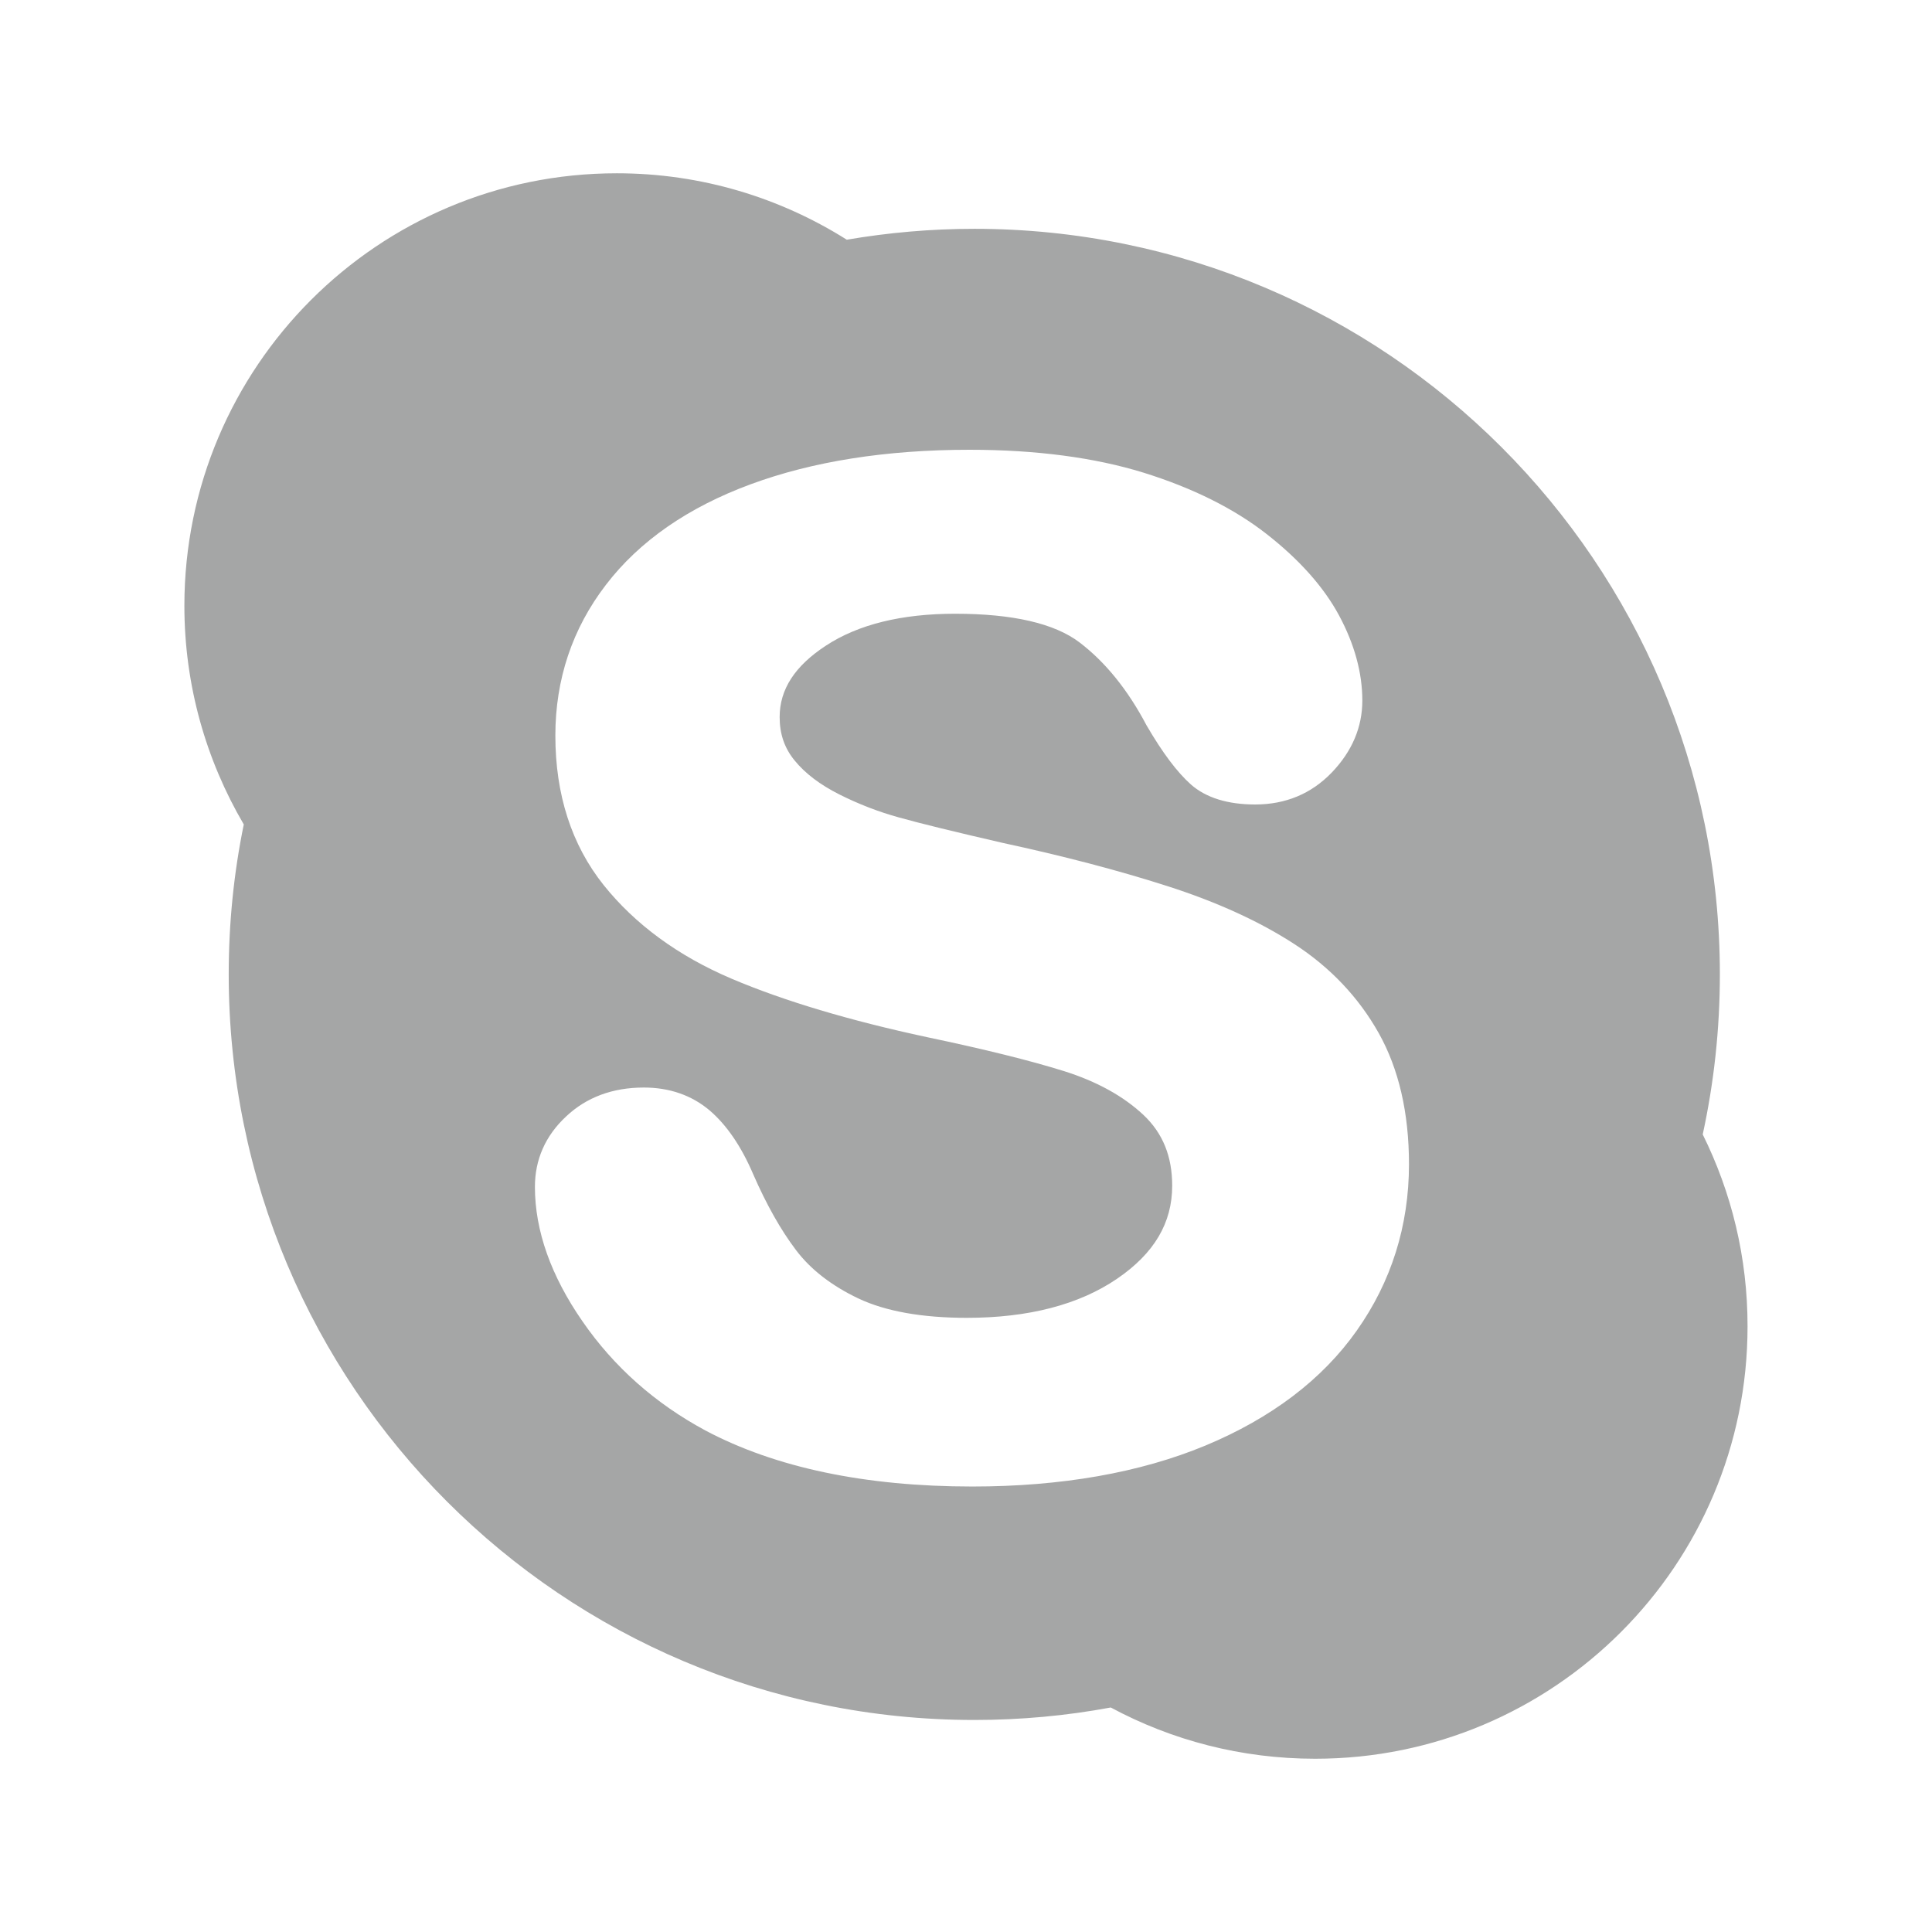
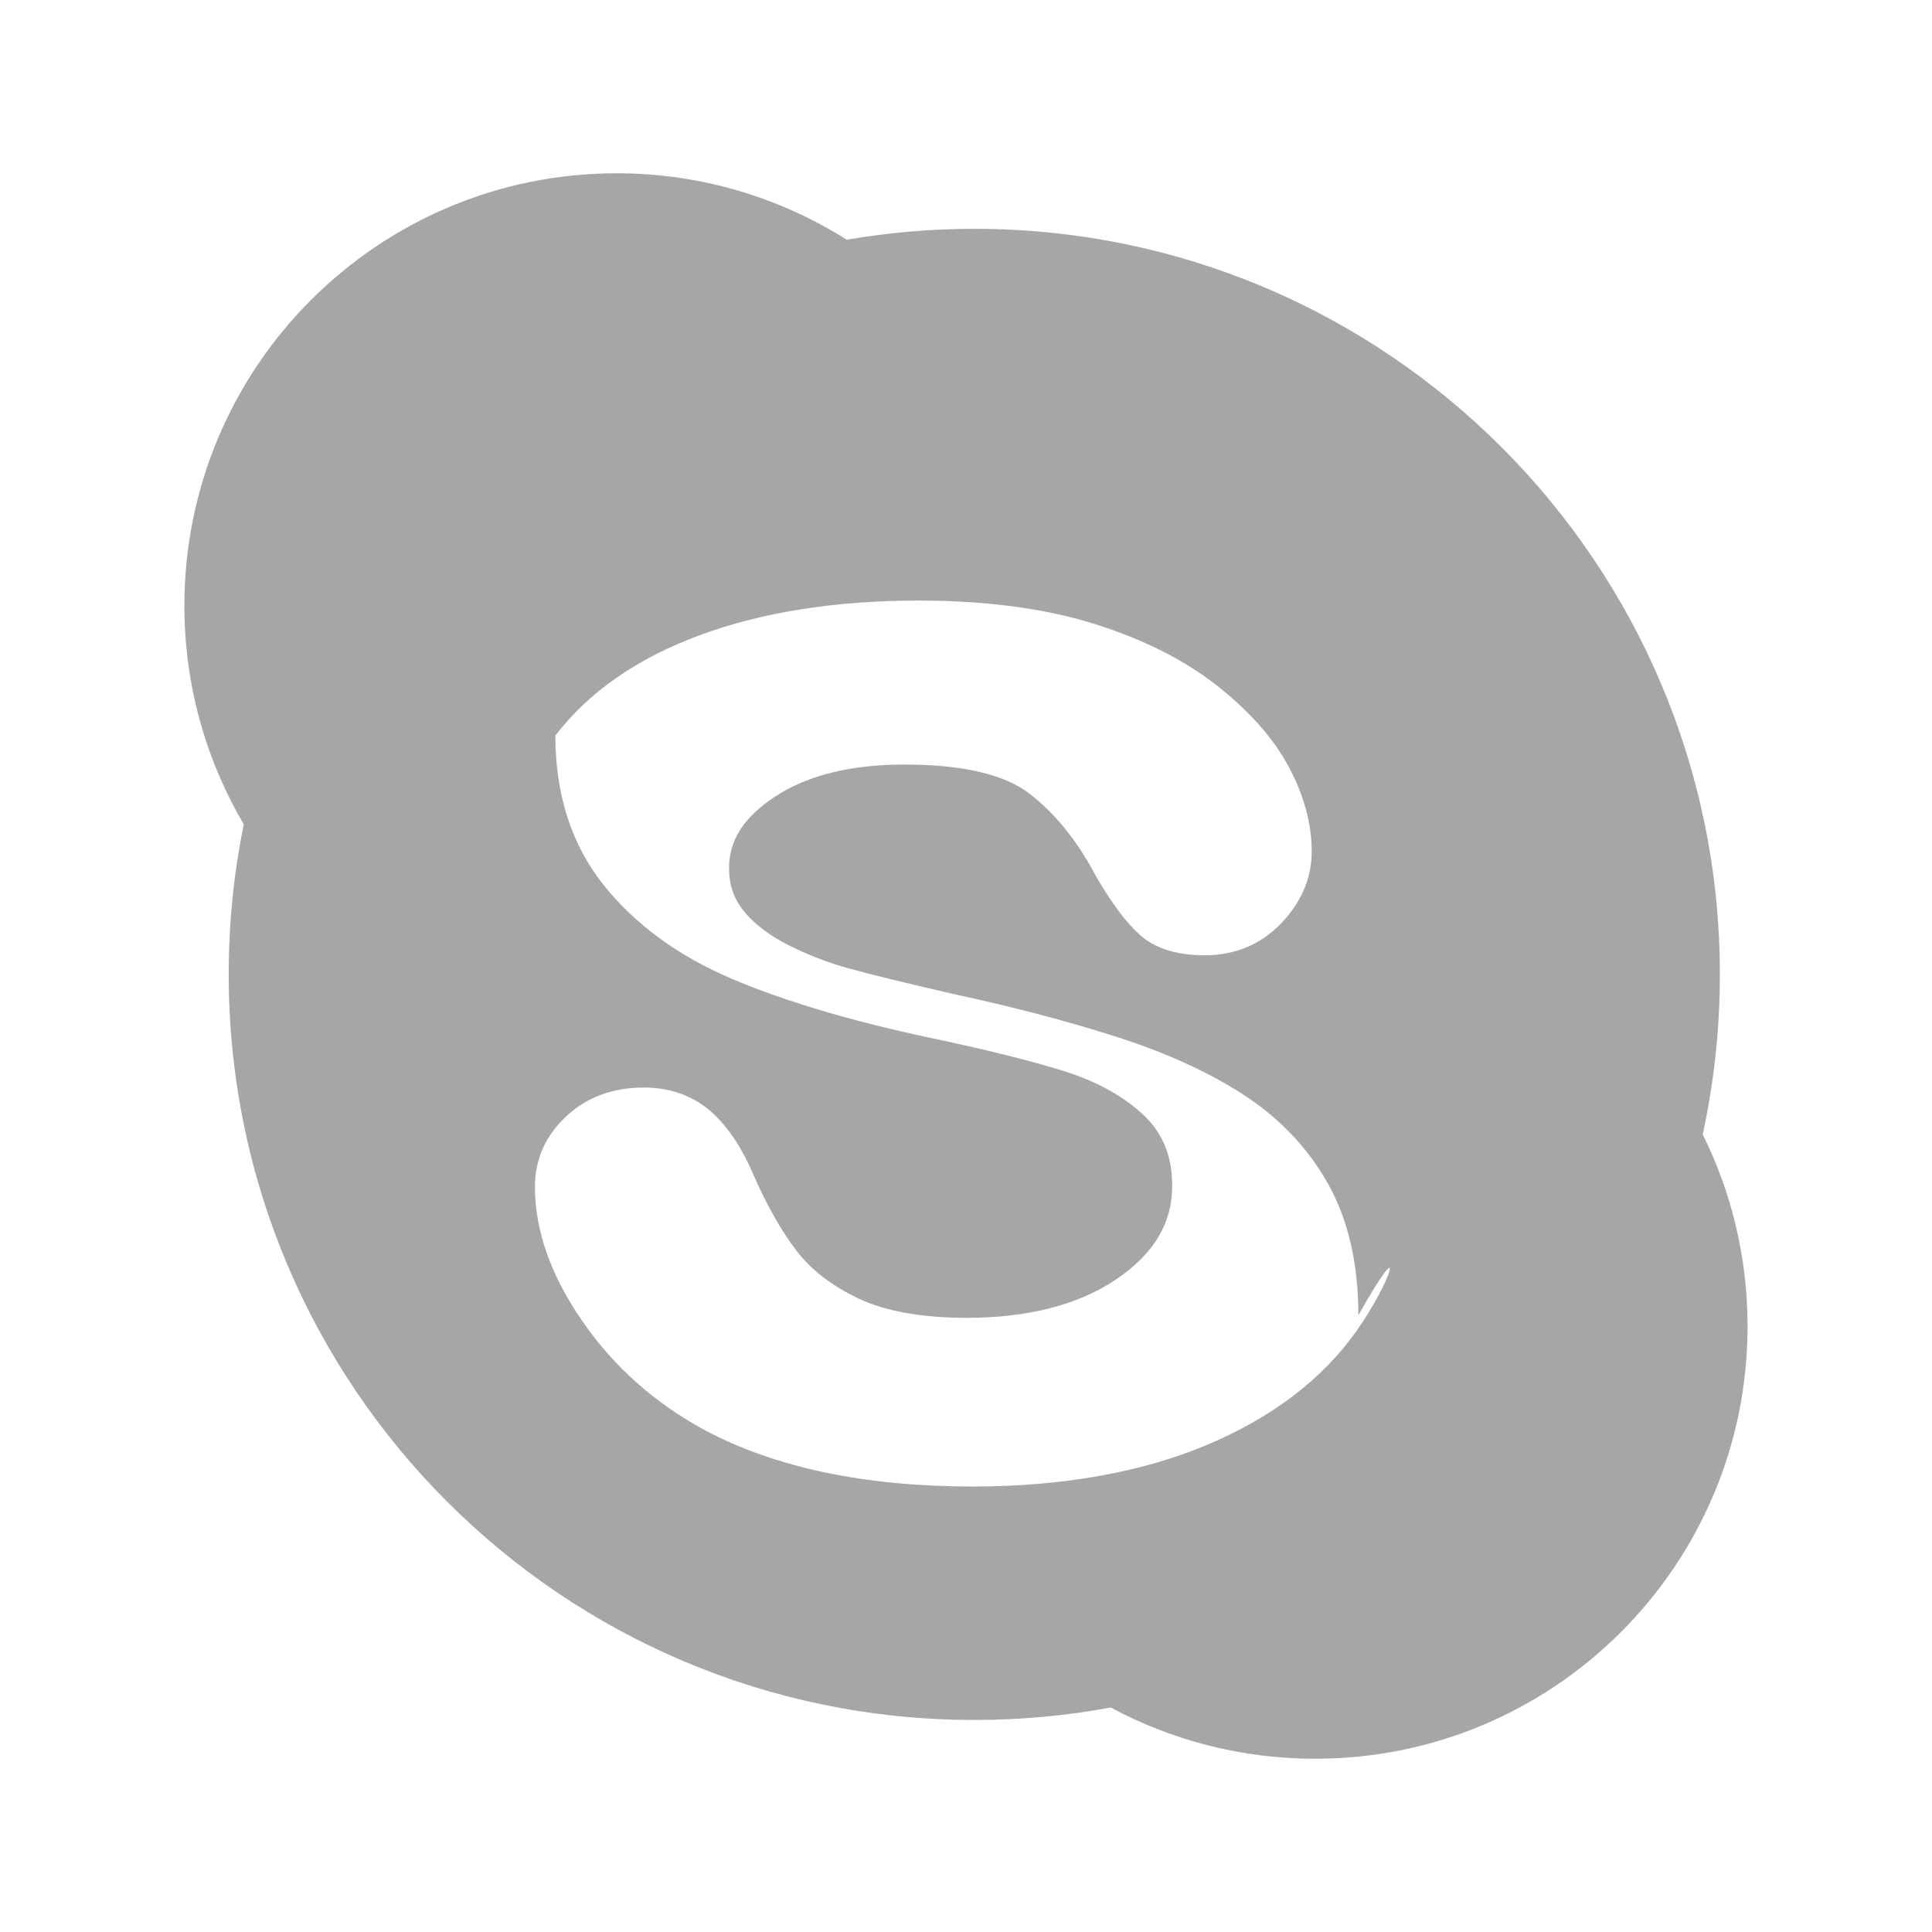
<svg xmlns="http://www.w3.org/2000/svg" version="1.1" id="Layer_1" x="0px" y="0px" width="55px" height="55px" viewBox="0 0.846 55 55" enable-background="new 0 0.846 55 55" xml:space="preserve">
-   <path fill="#A5A6A6" d="M48.473,33.141c0.32-1.475,0.488-2.992,0.488-4.558c0-11.721-9.502-21.223-21.224-21.223  c-1.237,0-2.449,0.108-3.631,0.31c-1.896-1.195-4.141-1.891-6.547-1.891c-6.799,0-12.31,5.512-12.31,12.312  c0,2.272,0.62,4.398,1.691,6.225c-0.283,1.378-0.429,2.807-0.429,4.268c0,11.724,9.5,21.226,21.225,21.226  c1.329,0,2.625-0.121,3.885-0.355c1.734,0.932,3.714,1.459,5.82,1.459c6.797,0,12.308-5.51,12.308-12.307  C49.751,36.641,49.29,34.788,48.473,33.141z M38.623,38.727c-0.979,1.389-2.431,2.49-4.312,3.273  c-1.861,0.771-4.093,1.164-6.632,1.164c-3.047,0-5.605-0.537-7.599-1.596c-1.427-0.768-2.602-1.809-3.495-3.102  c-0.9-1.297-1.357-2.586-1.357-3.832c0-0.777,0.297-1.453,0.885-2.002c0.581-0.549,1.326-0.826,2.216-0.826  c0.729,0,1.359,0.219,1.869,0.648c0.488,0.416,0.906,1.029,1.244,1.82c0.377,0.863,0.786,1.59,1.219,2.16  c0.417,0.553,1.016,1.016,1.781,1.379c0.77,0.363,1.808,0.549,3.082,0.549c1.756,0,3.196-0.375,4.277-1.113  c1.059-0.723,1.569-1.59,1.569-2.648c0-0.838-0.268-1.496-0.817-2.014c-0.58-0.543-1.341-0.959-2.268-1.25  c-0.963-0.301-2.272-0.625-3.892-0.965c-2.205-0.473-4.075-1.031-5.563-1.663c-1.524-0.648-2.75-1.548-3.647-2.669  c-0.91-1.142-1.373-2.57-1.373-4.254c0-1.603,0.484-3.049,1.441-4.293c0.948-1.239,2.335-2.204,4.12-2.861  c1.761-0.651,3.855-0.982,6.228-0.982c1.895,0,3.56,0.221,4.953,0.651c1.399,0.435,2.579,1.023,3.505,1.747  c0.934,0.73,1.628,1.509,2.065,2.321c0.438,0.816,0.661,1.632,0.661,2.419c0,0.759-0.292,1.448-0.871,2.051  c-0.582,0.604-1.313,0.909-2.18,0.909c-0.785,0-1.401-0.193-1.828-0.568c-0.396-0.354-0.808-0.901-1.266-1.688  c-0.529-1.005-1.17-1.798-1.905-2.357c-0.715-0.544-1.906-0.817-3.545-0.817c-1.52,0-2.758,0.305-3.677,0.909  c-0.885,0.579-1.316,1.245-1.316,2.033c0,0.485,0.14,0.887,0.426,1.235c0.301,0.371,0.728,0.691,1.264,0.962  c0.557,0.281,1.134,0.503,1.709,0.661c0.589,0.165,1.578,0.407,2.935,0.72c1.717,0.37,3.298,0.782,4.692,1.23  c1.416,0.453,2.635,1.008,3.633,1.658c1.016,0.661,1.822,1.51,2.394,2.528c0.573,1.02,0.863,2.275,0.863,3.738  C40.11,35.739,39.608,37.335,38.623,38.727z" />
+   <path fill="#A5A6A6" d="M48.473,33.141c0.32-1.475,0.488-2.992,0.488-4.558c0-11.721-9.502-21.223-21.224-21.223  c-1.237,0-2.449,0.108-3.631,0.31c-1.896-1.195-4.141-1.891-6.547-1.891c-6.799,0-12.31,5.512-12.31,12.312  c0,2.272,0.62,4.398,1.691,6.225c-0.283,1.378-0.429,2.807-0.429,4.268c0,11.724,9.5,21.226,21.225,21.226  c1.329,0,2.625-0.121,3.885-0.355c1.734,0.932,3.714,1.459,5.82,1.459c6.797,0,12.308-5.51,12.308-12.307  C49.751,36.641,49.29,34.788,48.473,33.141z M38.623,38.727c-0.979,1.389-2.431,2.49-4.312,3.273  c-1.861,0.771-4.093,1.164-6.632,1.164c-3.047,0-5.605-0.537-7.599-1.596c-1.427-0.768-2.602-1.809-3.495-3.102  c-0.9-1.297-1.357-2.586-1.357-3.832c0-0.777,0.297-1.453,0.885-2.002c0.581-0.549,1.326-0.826,2.216-0.826  c0.729,0,1.359,0.219,1.869,0.648c0.488,0.416,0.906,1.029,1.244,1.82c0.377,0.863,0.786,1.59,1.219,2.16  c0.417,0.553,1.016,1.016,1.781,1.379c0.77,0.363,1.808,0.549,3.082,0.549c1.756,0,3.196-0.375,4.277-1.113  c1.059-0.723,1.569-1.59,1.569-2.648c0-0.838-0.268-1.496-0.817-2.014c-0.58-0.543-1.341-0.959-2.268-1.25  c-0.963-0.301-2.272-0.625-3.892-0.965c-2.205-0.473-4.075-1.031-5.563-1.663c-1.524-0.648-2.75-1.548-3.647-2.669  c-0.91-1.142-1.373-2.57-1.373-4.254c0.948-1.239,2.335-2.204,4.12-2.861  c1.761-0.651,3.855-0.982,6.228-0.982c1.895,0,3.56,0.221,4.953,0.651c1.399,0.435,2.579,1.023,3.505,1.747  c0.934,0.73,1.628,1.509,2.065,2.321c0.438,0.816,0.661,1.632,0.661,2.419c0,0.759-0.292,1.448-0.871,2.051  c-0.582,0.604-1.313,0.909-2.18,0.909c-0.785,0-1.401-0.193-1.828-0.568c-0.396-0.354-0.808-0.901-1.266-1.688  c-0.529-1.005-1.17-1.798-1.905-2.357c-0.715-0.544-1.906-0.817-3.545-0.817c-1.52,0-2.758,0.305-3.677,0.909  c-0.885,0.579-1.316,1.245-1.316,2.033c0,0.485,0.14,0.887,0.426,1.235c0.301,0.371,0.728,0.691,1.264,0.962  c0.557,0.281,1.134,0.503,1.709,0.661c0.589,0.165,1.578,0.407,2.935,0.72c1.717,0.37,3.298,0.782,4.692,1.23  c1.416,0.453,2.635,1.008,3.633,1.658c1.016,0.661,1.822,1.51,2.394,2.528c0.573,1.02,0.863,2.275,0.863,3.738  C40.11,35.739,39.608,37.335,38.623,38.727z" />
</svg>